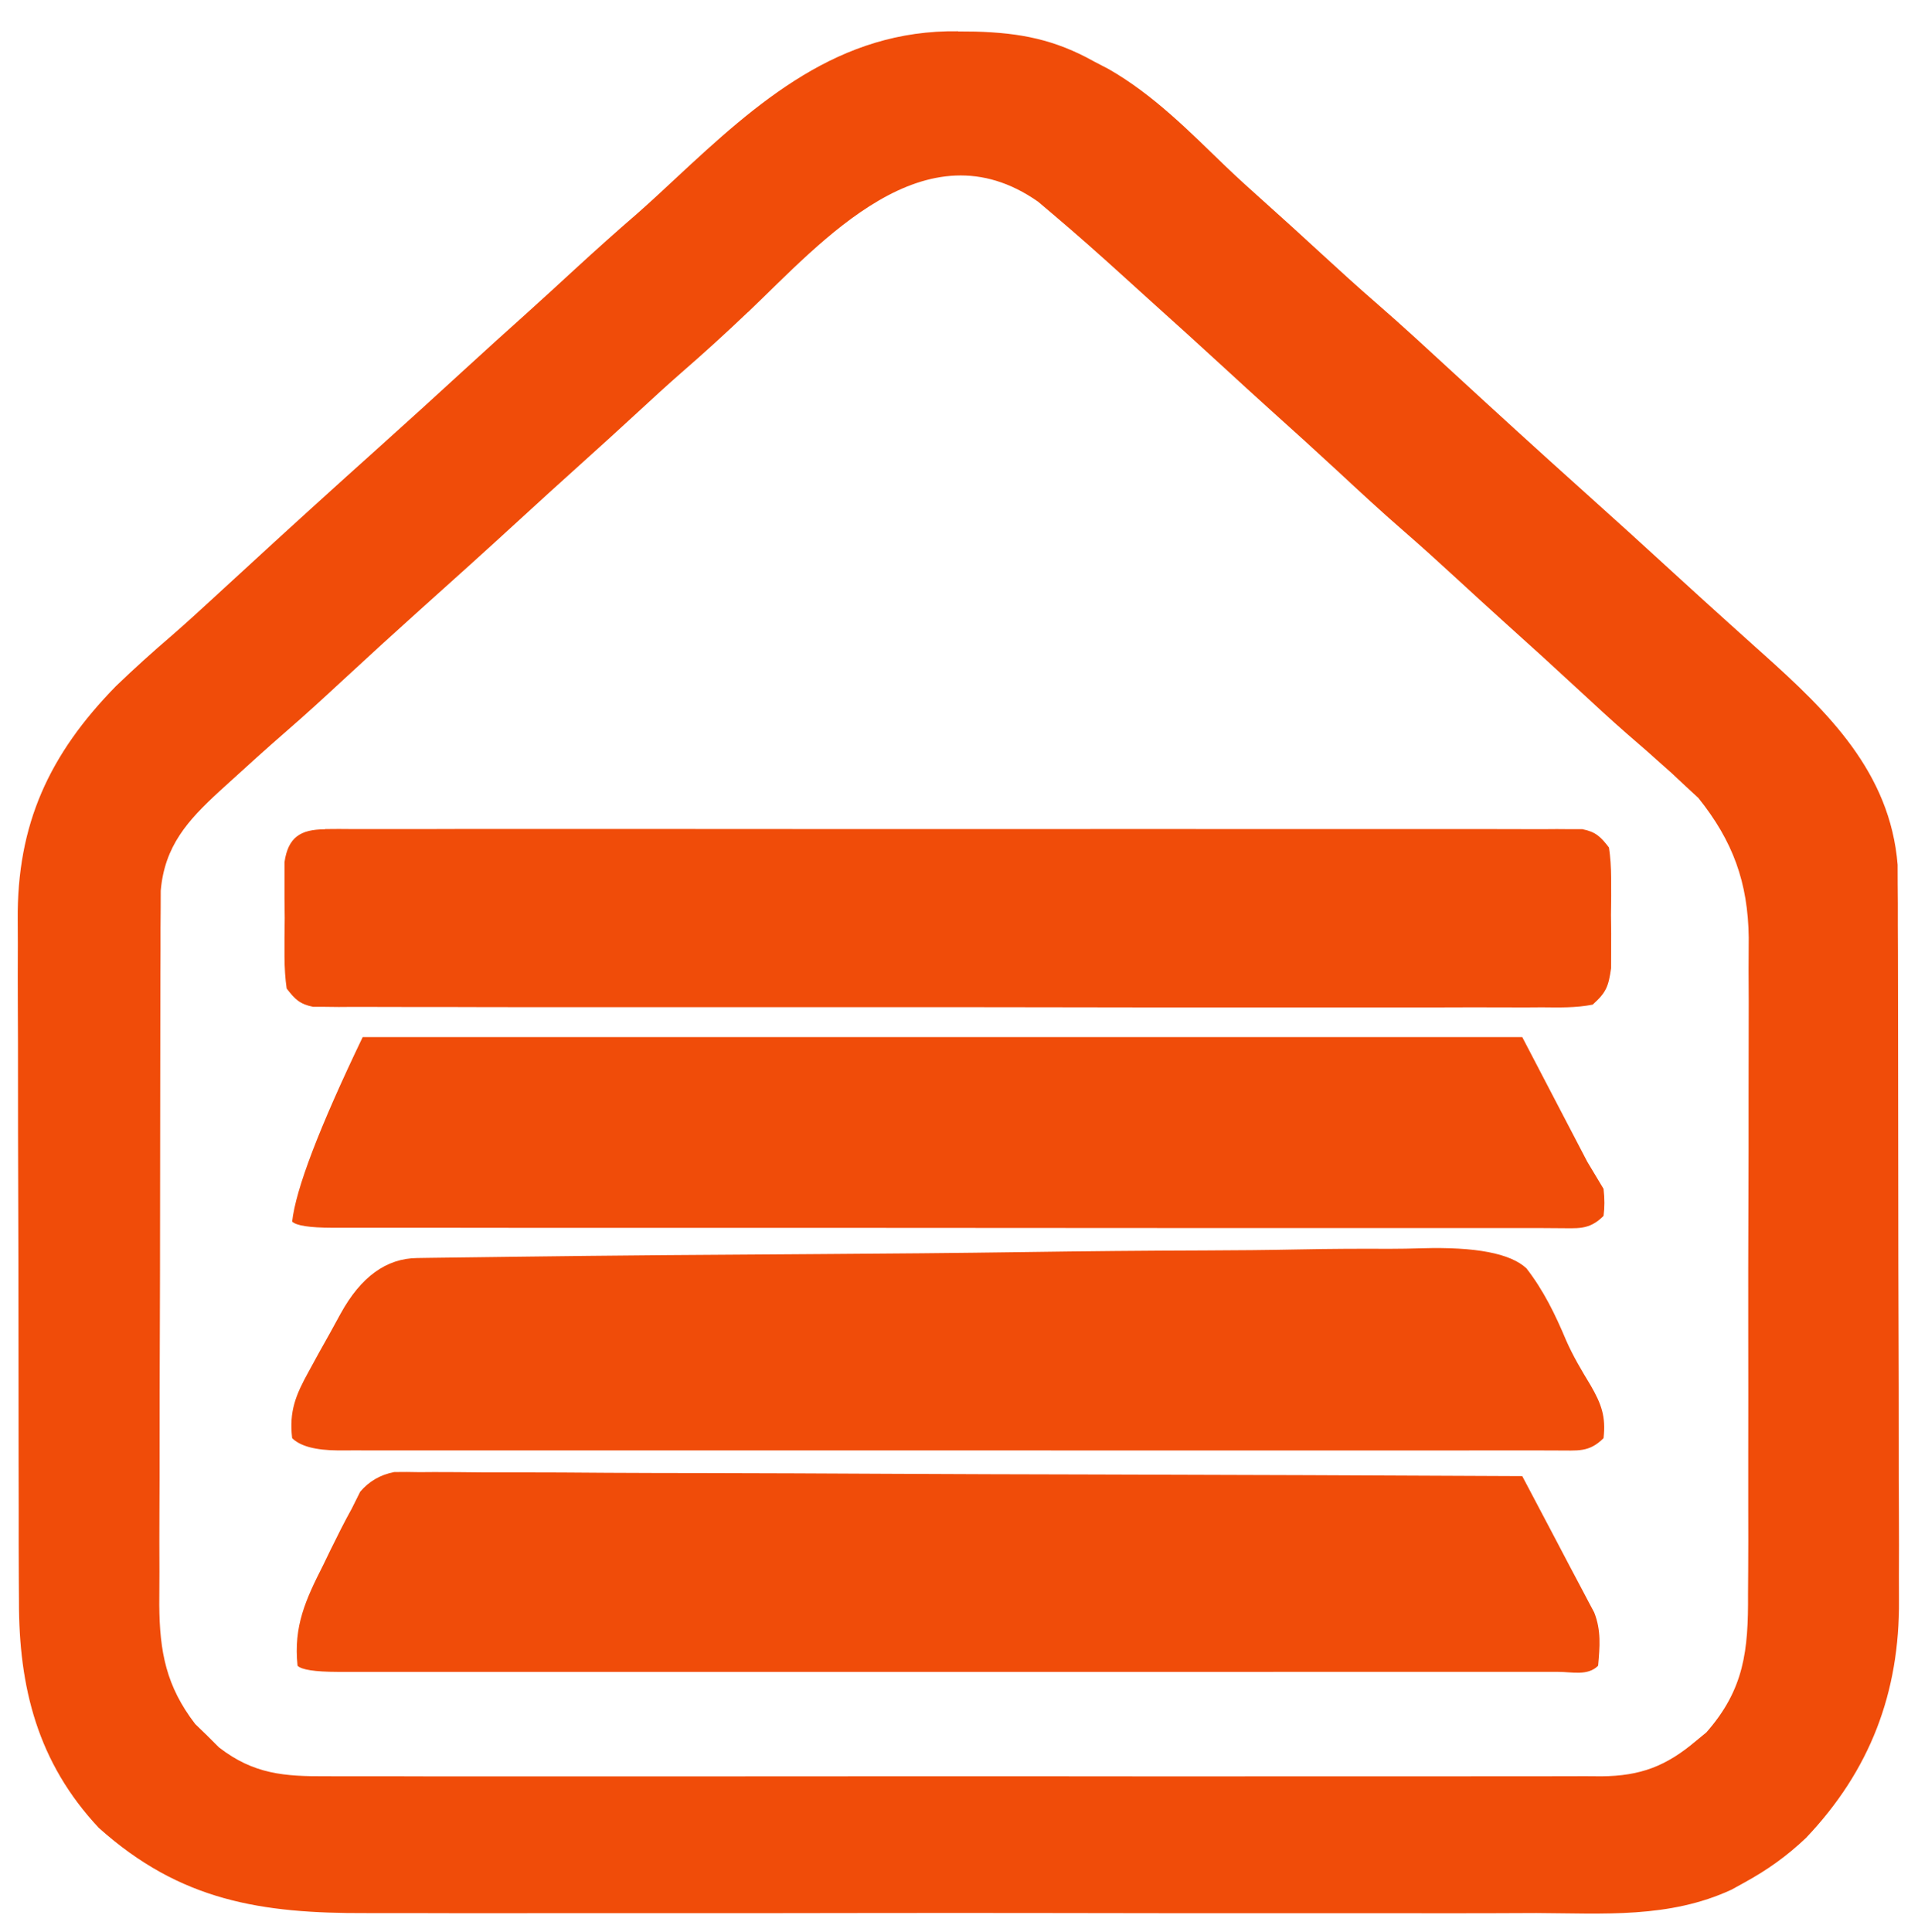
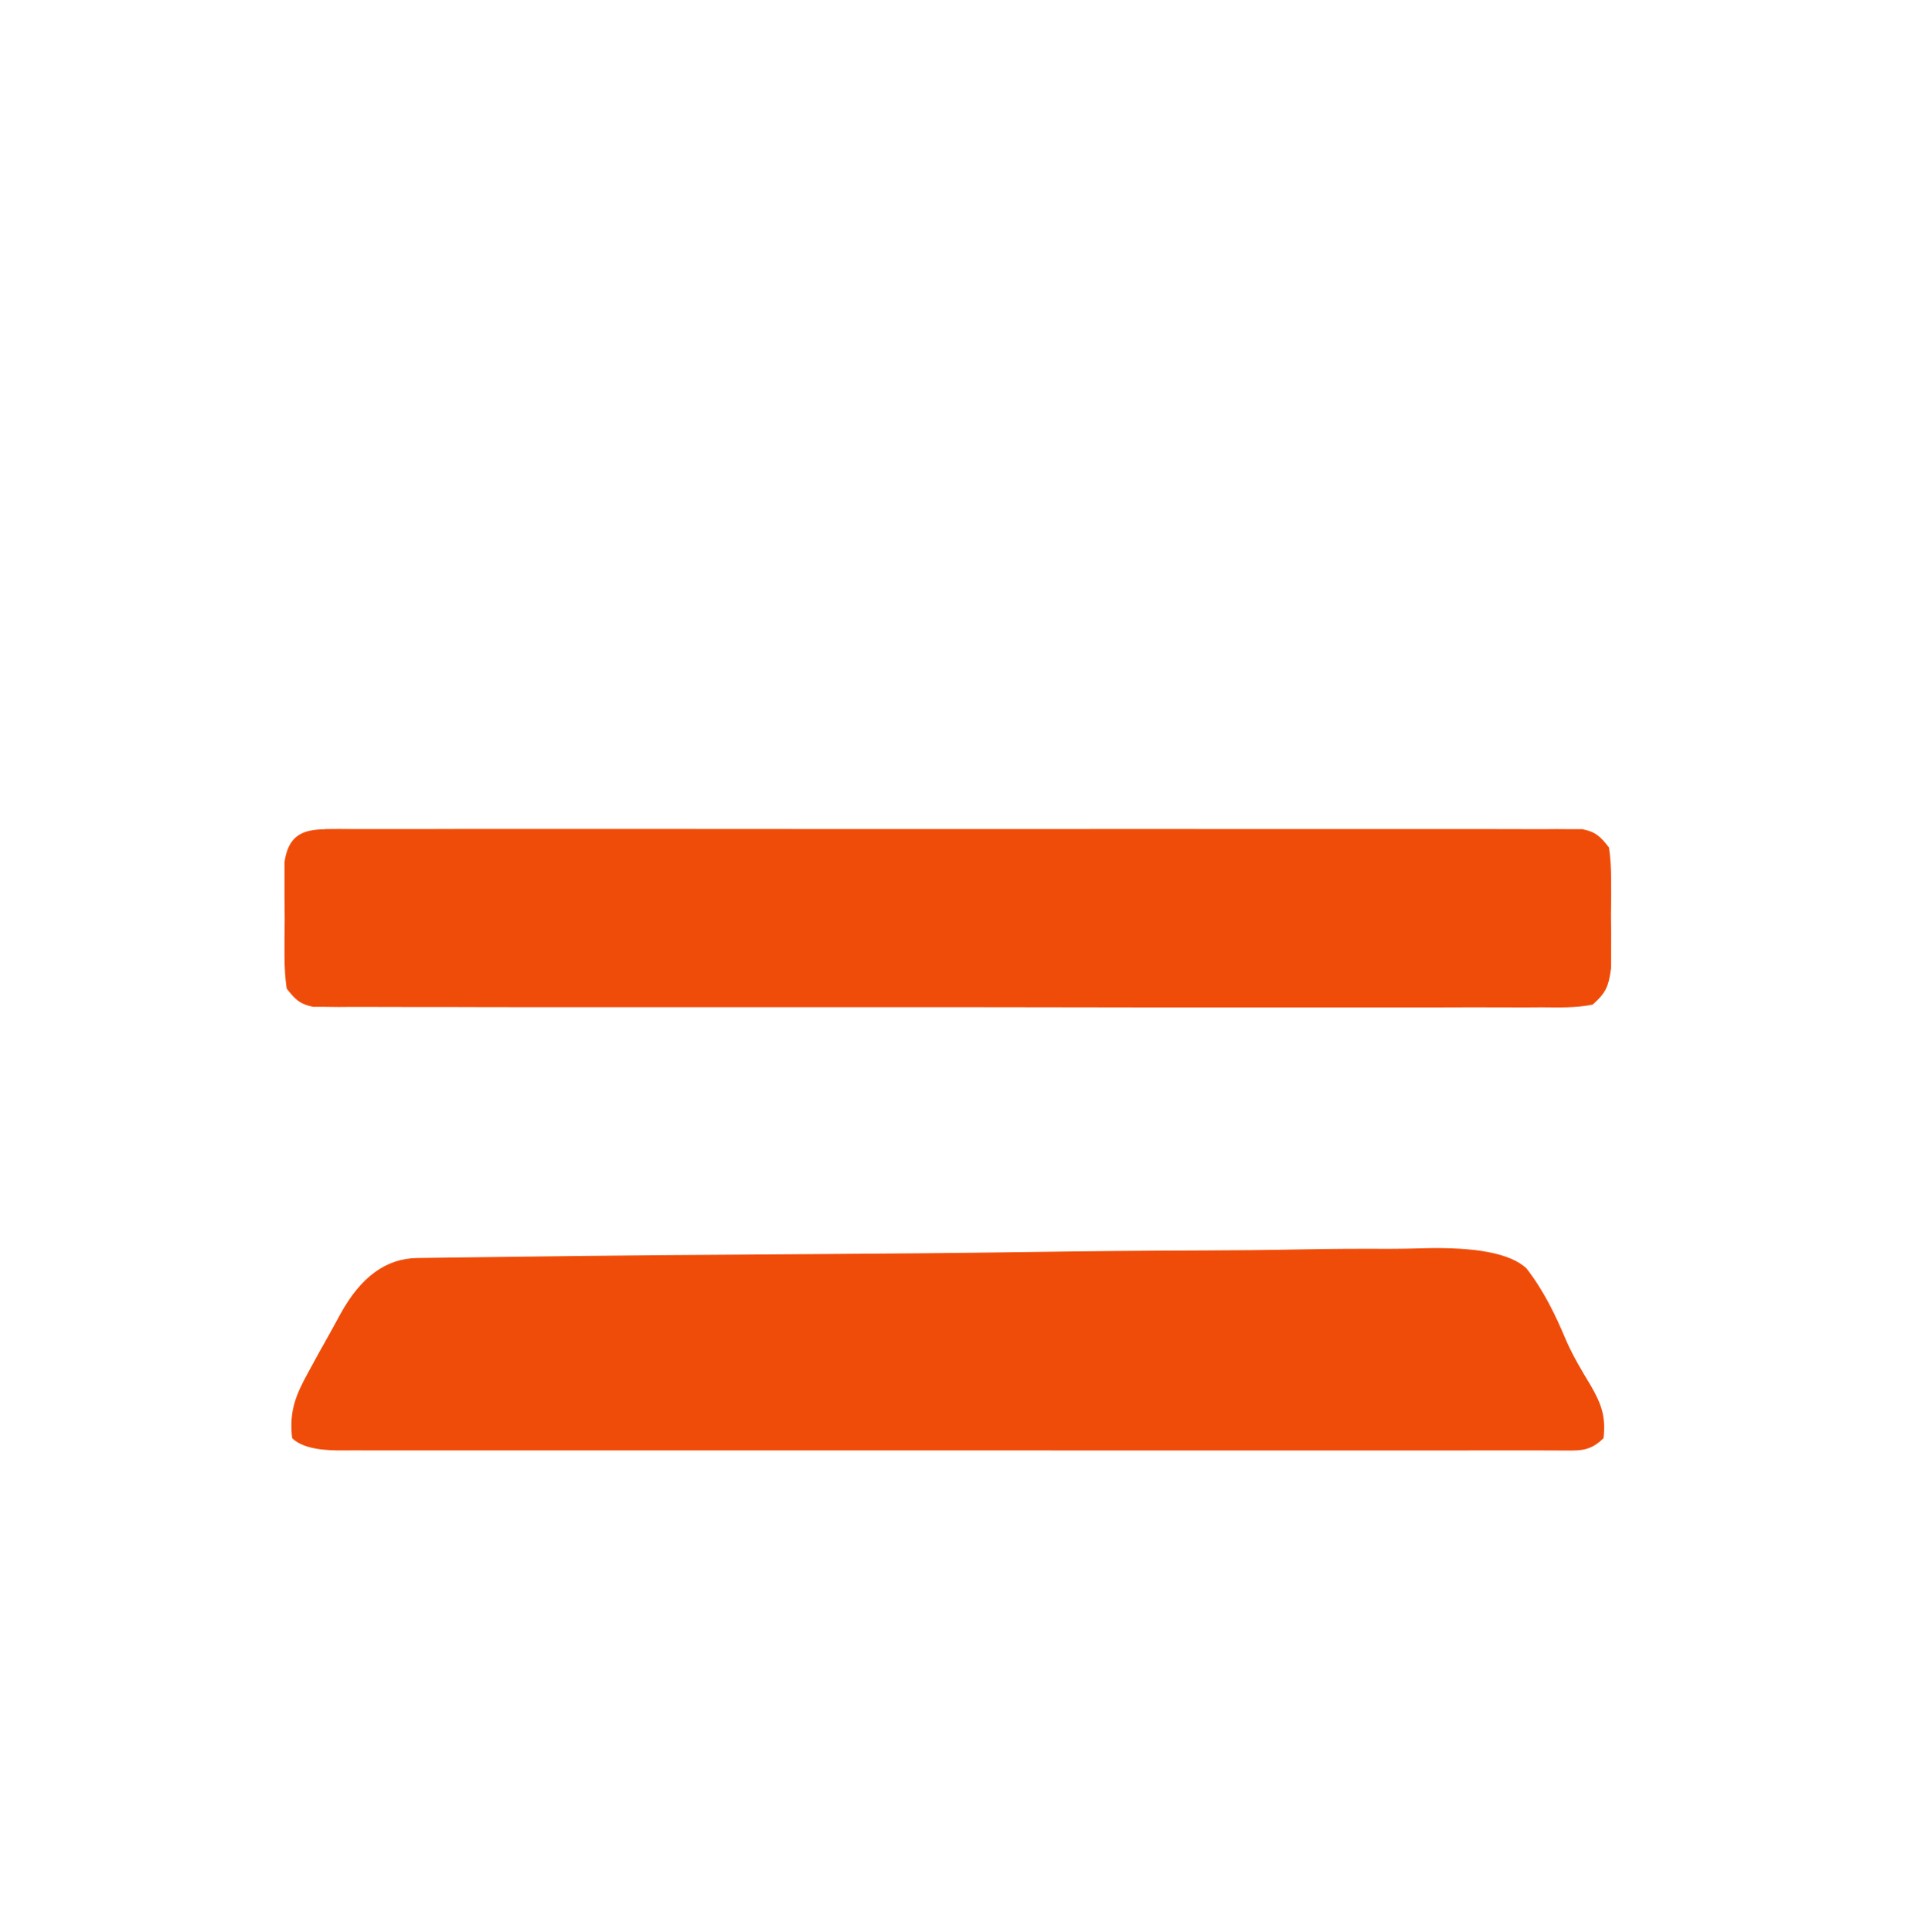
<svg xmlns="http://www.w3.org/2000/svg" id="_Слой_1" version="1.1" viewBox="0 0 353.94 356.51">
  <defs>
    <style> .st0 { fill: #f04c09; } </style>
  </defs>
-   <path class="st0" d="M176.79,5.8c1.05.01,2.1.02,3.19.03,8.28.23,14.63,1.44,21.94,5.53.89.46,1.78.92,2.69,1.4,8.23,4.72,14.81,11.42,21.59,17.96,2.26,2.16,4.57,4.25,6.9,6.33,3.67,3.28,7.31,6.6,10.94,9.94,3.26,3,6.53,5.97,9.88,8.88,4.9,4.25,9.66,8.66,14.43,13.05,7.82,7.2,15.66,14.36,23.57,21.45,5.88,5.27,11.72,10.57,17.54,15.91,3.14,2.88,6.29,5.74,9.46,8.59,1.67,1.5,3.33,3,5,4.5.5.44.99.89,1.5,1.34,11.92,10.68,23.39,21.82,24.76,38.86,0,1.1,0,2.2.01,3.33,0,1.27.02,2.56.03,3.85v4.17c0,1.48.01,2.96.02,4.44.02,4,.02,8.01.02,12.01,0,2.51,0,5.01.01,7.52.02,8.76.03,17.52.03,26.28,0,8.14.02,16.28.05,24.42.03,7.01.04,14.02.04,21.03,0,4.18,0,8.36.03,12.53.02,3.93.02,7.87,0,11.8,0,1.43,0,2.87.01,4.3.14,17.06-5.34,31.45-17.16,43.88-3.54,3.36-7.07,5.87-11.34,8.22-.8.44-1.59.88-2.41,1.33-11.49,5.32-23.6,4.37-36,4.31-2.57,0-5.14.02-7.72.03-6.24.02-12.47.02-18.71,0-5.07-.01-10.14-.01-15.22,0h-6.62c-13.77.01-27.55,0-41.32-.03-11.79-.02-23.59-.02-35.38,0-13.73.03-27.45.04-41.18.02h-4.4c-.72,0-1.45,0-2.19,0-5.06,0-10.12,0-15.18.01-6.82.02-13.64,0-20.47-.02h-7.49c-19.42.08-34.36-2.23-49.41-15.73-11.27-12.03-14.77-25.9-14.73-41.87,0-1.5-.02-2.99-.03-4.49-.02-4.04-.03-8.08-.02-12.12,0-3.39,0-6.77-.02-10.16-.02-8-.02-16-.02-24s-.02-16.44-.05-24.66c-.03-7.08-.04-14.17-.04-21.25,0-4.22,0-8.44-.03-12.66-.02-3.97-.02-7.95,0-11.92,0-1.45,0-2.89-.02-4.34-.16-17.7,5.8-30.6,18.14-43.21,3.34-3.22,6.77-6.3,10.29-9.32,2.7-2.35,5.33-4.76,7.96-7.18.51-.47,1.02-.94,1.54-1.42,1.05-.96,2.09-1.92,3.14-2.88,8.61-7.93,17.28-15.8,26-23.62,5.07-4.55,10.1-9.13,15.12-13.74,3.94-3.62,7.91-7.2,11.89-10.77,2.91-2.63,5.81-5.29,8.7-7.95,3.85-3.54,7.74-7.02,11.7-10.44,2.3-2.04,4.56-4.14,6.81-6.24,15.32-14.28,30.23-27.58,52.25-27.26l-.02.03ZM138,57.61c-3.99,3.81-8.06,7.51-12.23,11.13-2.62,2.29-5.18,4.64-7.73,7-3.69,3.4-7.39,6.78-11.12,10.12-3.69,3.31-7.35,6.65-11,10-6.09,5.59-12.23,11.12-18.39,16.64-4.78,4.29-9.52,8.62-14.24,12.99-3.42,3.17-6.85,6.32-10.38,9.38-3.63,3.15-7.2,6.38-10.75,9.62-.56.5-1.11,1.01-1.68,1.53-5.83,5.36-10.11,10.08-10.82,18.33,0,1.05,0,2.1-.01,3.19,0,1.22-.02,2.43-.03,3.68v4c0,1.41-.01,2.83-.02,4.24-.02,3.83-.02,7.67-.02,11.5,0,2.4,0,4.8-.01,7.19-.02,8.37-.03,16.75-.03,25.12,0,7.79-.02,15.58-.05,23.37-.03,6.7-.04,13.4-.04,20.11,0,4,0,7.99-.03,11.99-.02,3.76-.02,7.52,0,11.29,0,2.03-.01,4.05-.03,6.08.06,8.7,1.28,15.04,6.63,22,.73.7,1.45,1.41,2.2,2.13.72.72,1.44,1.44,2.18,2.18,6.4,4.96,12.08,5.38,19.92,5.33,1.03,0,2.07,0,3.14.01,3.46.01,6.92,0,10.38,0,2.48,0,4.97,0,7.45.02,6.04.01,12.08.01,18.12,0h21.11c13.32,0,26.63,0,39.95-.02,11.42-.01,22.85-.01,34.27,0,13.27.02,26.54.02,39.82.01h21.07c6.6,0,13.2,0,19.8-.01h7.27c3.31,0,6.61,0,9.92-.02.96,0,1.92.01,2.92.02,7.15-.06,11.92-1.85,17.43-6.53.63-.52,1.26-1.04,1.91-1.57,7.01-7.96,7.76-15.15,7.69-25.54,0-1.42.02-2.84.03-4.26.03-3.84.02-7.67.01-11.5v-9.64c.02-7.59.01-15.17,0-22.76-.02-7.8,0-15.6.03-23.4.03-6.72.04-13.44.03-20.16,0-4,0-8.01.02-12.01.02-3.77.01-7.54-.02-11.31,0-2.02.01-4.05.03-6.07-.13-10.18-2.91-17.8-9.29-25.77-.79-.73-1.57-1.45-2.38-2.2-.87-.81-1.74-1.63-2.63-2.46-.82-.73-1.65-1.47-2.5-2.22-.65-.58-1.3-1.16-1.96-1.75-1.25-1.1-2.51-2.19-3.78-3.28-2.93-2.56-5.78-5.2-8.63-7.84-4.66-4.32-9.36-8.6-14.09-12.84-2.9-2.62-5.78-5.26-8.66-7.91-3.24-2.98-6.49-5.93-9.81-8.81-4.13-3.58-8.13-7.3-12.14-11.02-4.1-3.79-8.23-7.54-12.39-11.27-2.86-2.58-5.69-5.17-8.53-7.78-4.5-4.13-9.02-8.24-13.57-12.32-1.63-1.47-3.26-2.94-4.88-4.42-4.37-3.97-8.78-7.88-13.29-11.7-.86-.73-1.72-1.46-2.61-2.21-20.82-14.57-39.7,7.19-53.55,20.41h0Z" />
-   <path class="st0" d="M72.72,271.62c1.58-.03,3.15-.02,4.73.02.87,0,1.74-.01,2.63-.02,2.92,0,5.83.02,8.75.06h6.27c5.68,0,11.35.03,17.03.08,5.93.04,11.86.04,17.79.05,11.23.02,22.47.07,33.7.13,12.79.07,25.58.1,38.36.13,26.31.06,52.62.17,78.93.3,1.58,3,3.17,6,4.75,9,.44.84.89,1.68,1.34,2.54.88,1.68,1.76,3.35,2.64,5.03.82,1.56,1.64,3.12,2.48,4.68.36.69.73,1.38,1.1,2.09.32.6.64,1.2.97,1.82,1.31,3.33,1.03,6.3.72,9.83-1.92,1.92-4.8,1.13-7.35,1.13H62.26c-4.16-.01-6.61-.39-7.35-1.13-.77-7.31,1.49-12.18,4.75-18.62.44-.92.89-1.83,1.34-2.77,1.26-2.56,2.52-5.1,3.91-7.6.51-1.03,1.02-2.05,1.55-3.11,1.63-1.93,3.72-3.14,6.25-3.63h0Z" />
-   <path class="st0" d="M66.91,191.36h214c3.96,7.59,7.92,15.18,12,23,.99,1.65,1.98,3.3,3,5,.21,1.79.21,3.46,0,5-2.71,2.71-4.83,2.24-8.51,2.26-.93,0-1.86,0-2.8-.02h-2.96c-3.29,0-6.59,0-9.88,0h-7.06c-6.41,0-12.81,0-19.22,0h-18.04c-11.91,0-23.83,0-35.74-.02-11.57,0-23.14-.02-34.71-.02h-4.32c-12.49,0-24.98,0-37.47,0h-15.98c-6.27,0-12.53,0-18.8-.02h-6.92c-3.13,0-6.27,0-9.4,0h-2.81c-4.17-.01-6.63-.39-7.38-1.14.67-6,5-17.33,13-34h0Z" />
  <path class="st0" d="M76.98,232.13c.85-.01,1.72-.03,2.59-.04,2.89-.04,5.78-.08,8.67-.11,2.06-.03,4.13-.06,6.19-.08,18.86-.25,37.72-.39,56.58-.5,12.69-.08,25.37-.19,38.05-.37,11.06-.16,22.12-.27,33.18-.3,5.86-.02,11.71-.07,17.56-.19,5.51-.11,11.02-.14,16.54-.11,2.02,0,4.04-.04,6.06-.1,9.9-.29,16.33.94,19.28,3.7,3.17,4.08,5.33,8.53,7.32,13.27,1.28,2.93,2.87,5.58,4.53,8.32,1.98,3.43,2.84,5.76,2.38,9.75-2.7,2.7-4.81,2.24-8.48,2.27-.92,0-1.84,0-2.78-.01h-12.78c-2.34,0-4.68,0-7.03.01h-37.08c-12.58,0-25.15,0-37.73-.01h-32.4c-12.53.01-25.06.01-37.59,0h-45.51c-3.12,0-6.24,0-9.36-.01-.92,0-1.84,0-2.78.01-4.17-.03-6.99-.78-8.48-2.27-.57-4.96.65-7.93,3.03-12.24.63-1.15,1.25-2.3,1.9-3.48.67-1.2,1.34-2.39,2.01-3.59.67-1.22,1.33-2.43,2-3.65,3.73-6.79,8.44-10.21,14.13-10.27h0Z" />
  <path class="st0" d="M59.99,152.98c.83,0,1.67-.02,2.52-.02.92,0,1.83,0,2.77.02.97,0,1.94,0,2.95,0,3.27,0,6.55,0,9.82,0,2.34,0,4.68,0,7.02-.02,6.37,0,12.74,0,19.1,0h17.94c12.56,0,25.13,0,37.69.02,10.79,0,21.57,0,32.36,0,12.52-.02,25.04-.02,37.56,0h19.89c6.23,0,12.46,0,18.69,0h6.88c3.12,0,6.24,0,9.36.02.92,0,1.83,0,2.77-.02.83,0,1.67.01,2.52.02h2.18c2.47.49,3.37,1.4,4.9,3.38.26,1.71.39,3.59.4,5.62,0,1.1,0,2.2.01,3.33-.01,1.15-.03,2.31-.04,3.48.01,1.15.02,2.29.04,3.47,0,1.1,0,2.2-.01,3.34,0,1.01,0,2.01-.01,3.05-.48,3.34-.87,4.43-3.39,6.7-3.11.62-6.21.53-9.38.5-.97,0-1.94,0-2.95.02-3.27,0-6.55,0-9.82-.02-2.34,0-4.68,0-7.02.02-6.37,0-12.74,0-19.1,0-5.98,0-11.96,0-17.94,0-11.85,0-23.7,0-35.54-.03-11.5-.02-23.01-.03-34.51-.02-12.52,0-25.04,0-37.56,0-6.63,0-13.26,0-19.89,0-6.23,0-12.46,0-18.69-.03h-6.88c-3.12,0-6.24,0-9.36-.02-.92,0-1.83,0-2.77.02-.83,0-1.67-.02-2.52-.03h-2.18c-2.48-.49-3.37-1.4-4.9-3.38-.26-1.79-.39-3.75-.4-5.88,0-1.15,0-2.3,0-3.48,0-1.2.02-2.4.04-3.64,0-1.2-.02-2.4-.04-3.64,0-1.15,0-2.3,0-3.48,0-1.05,0-2.11,0-3.2.67-4.61,2.97-6.05,7.47-6.06v-.02Z" />
</svg>